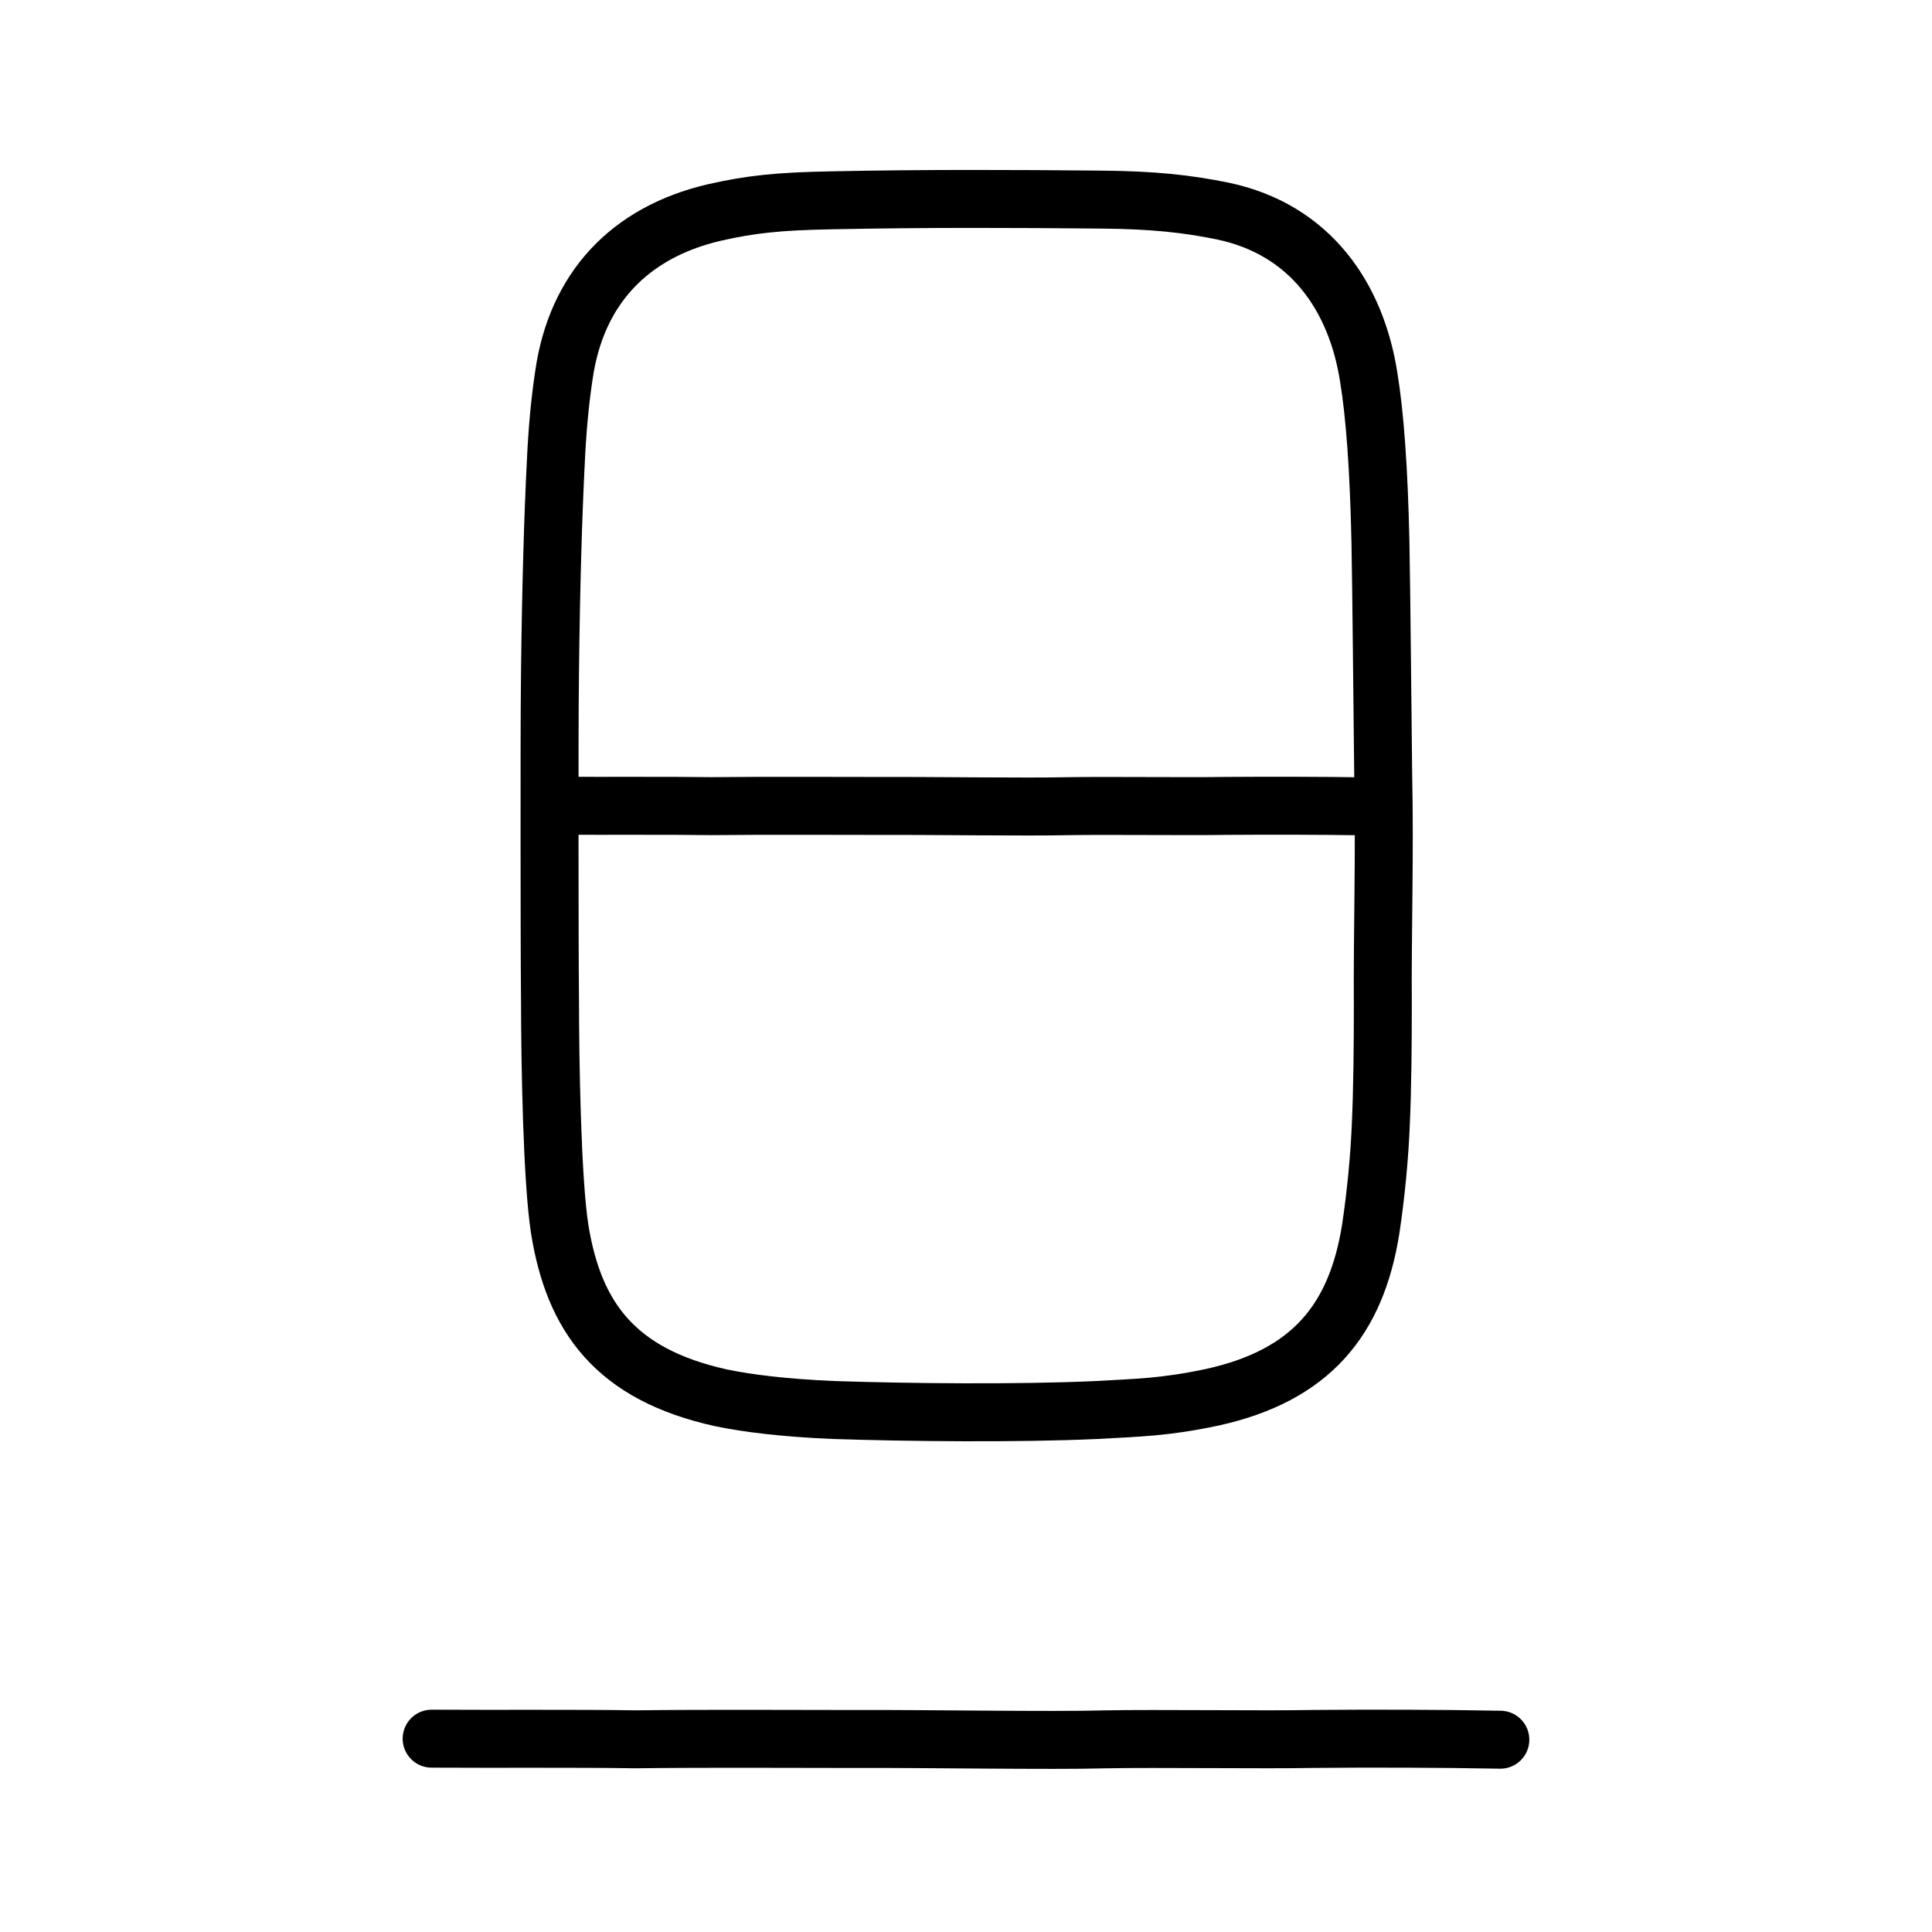
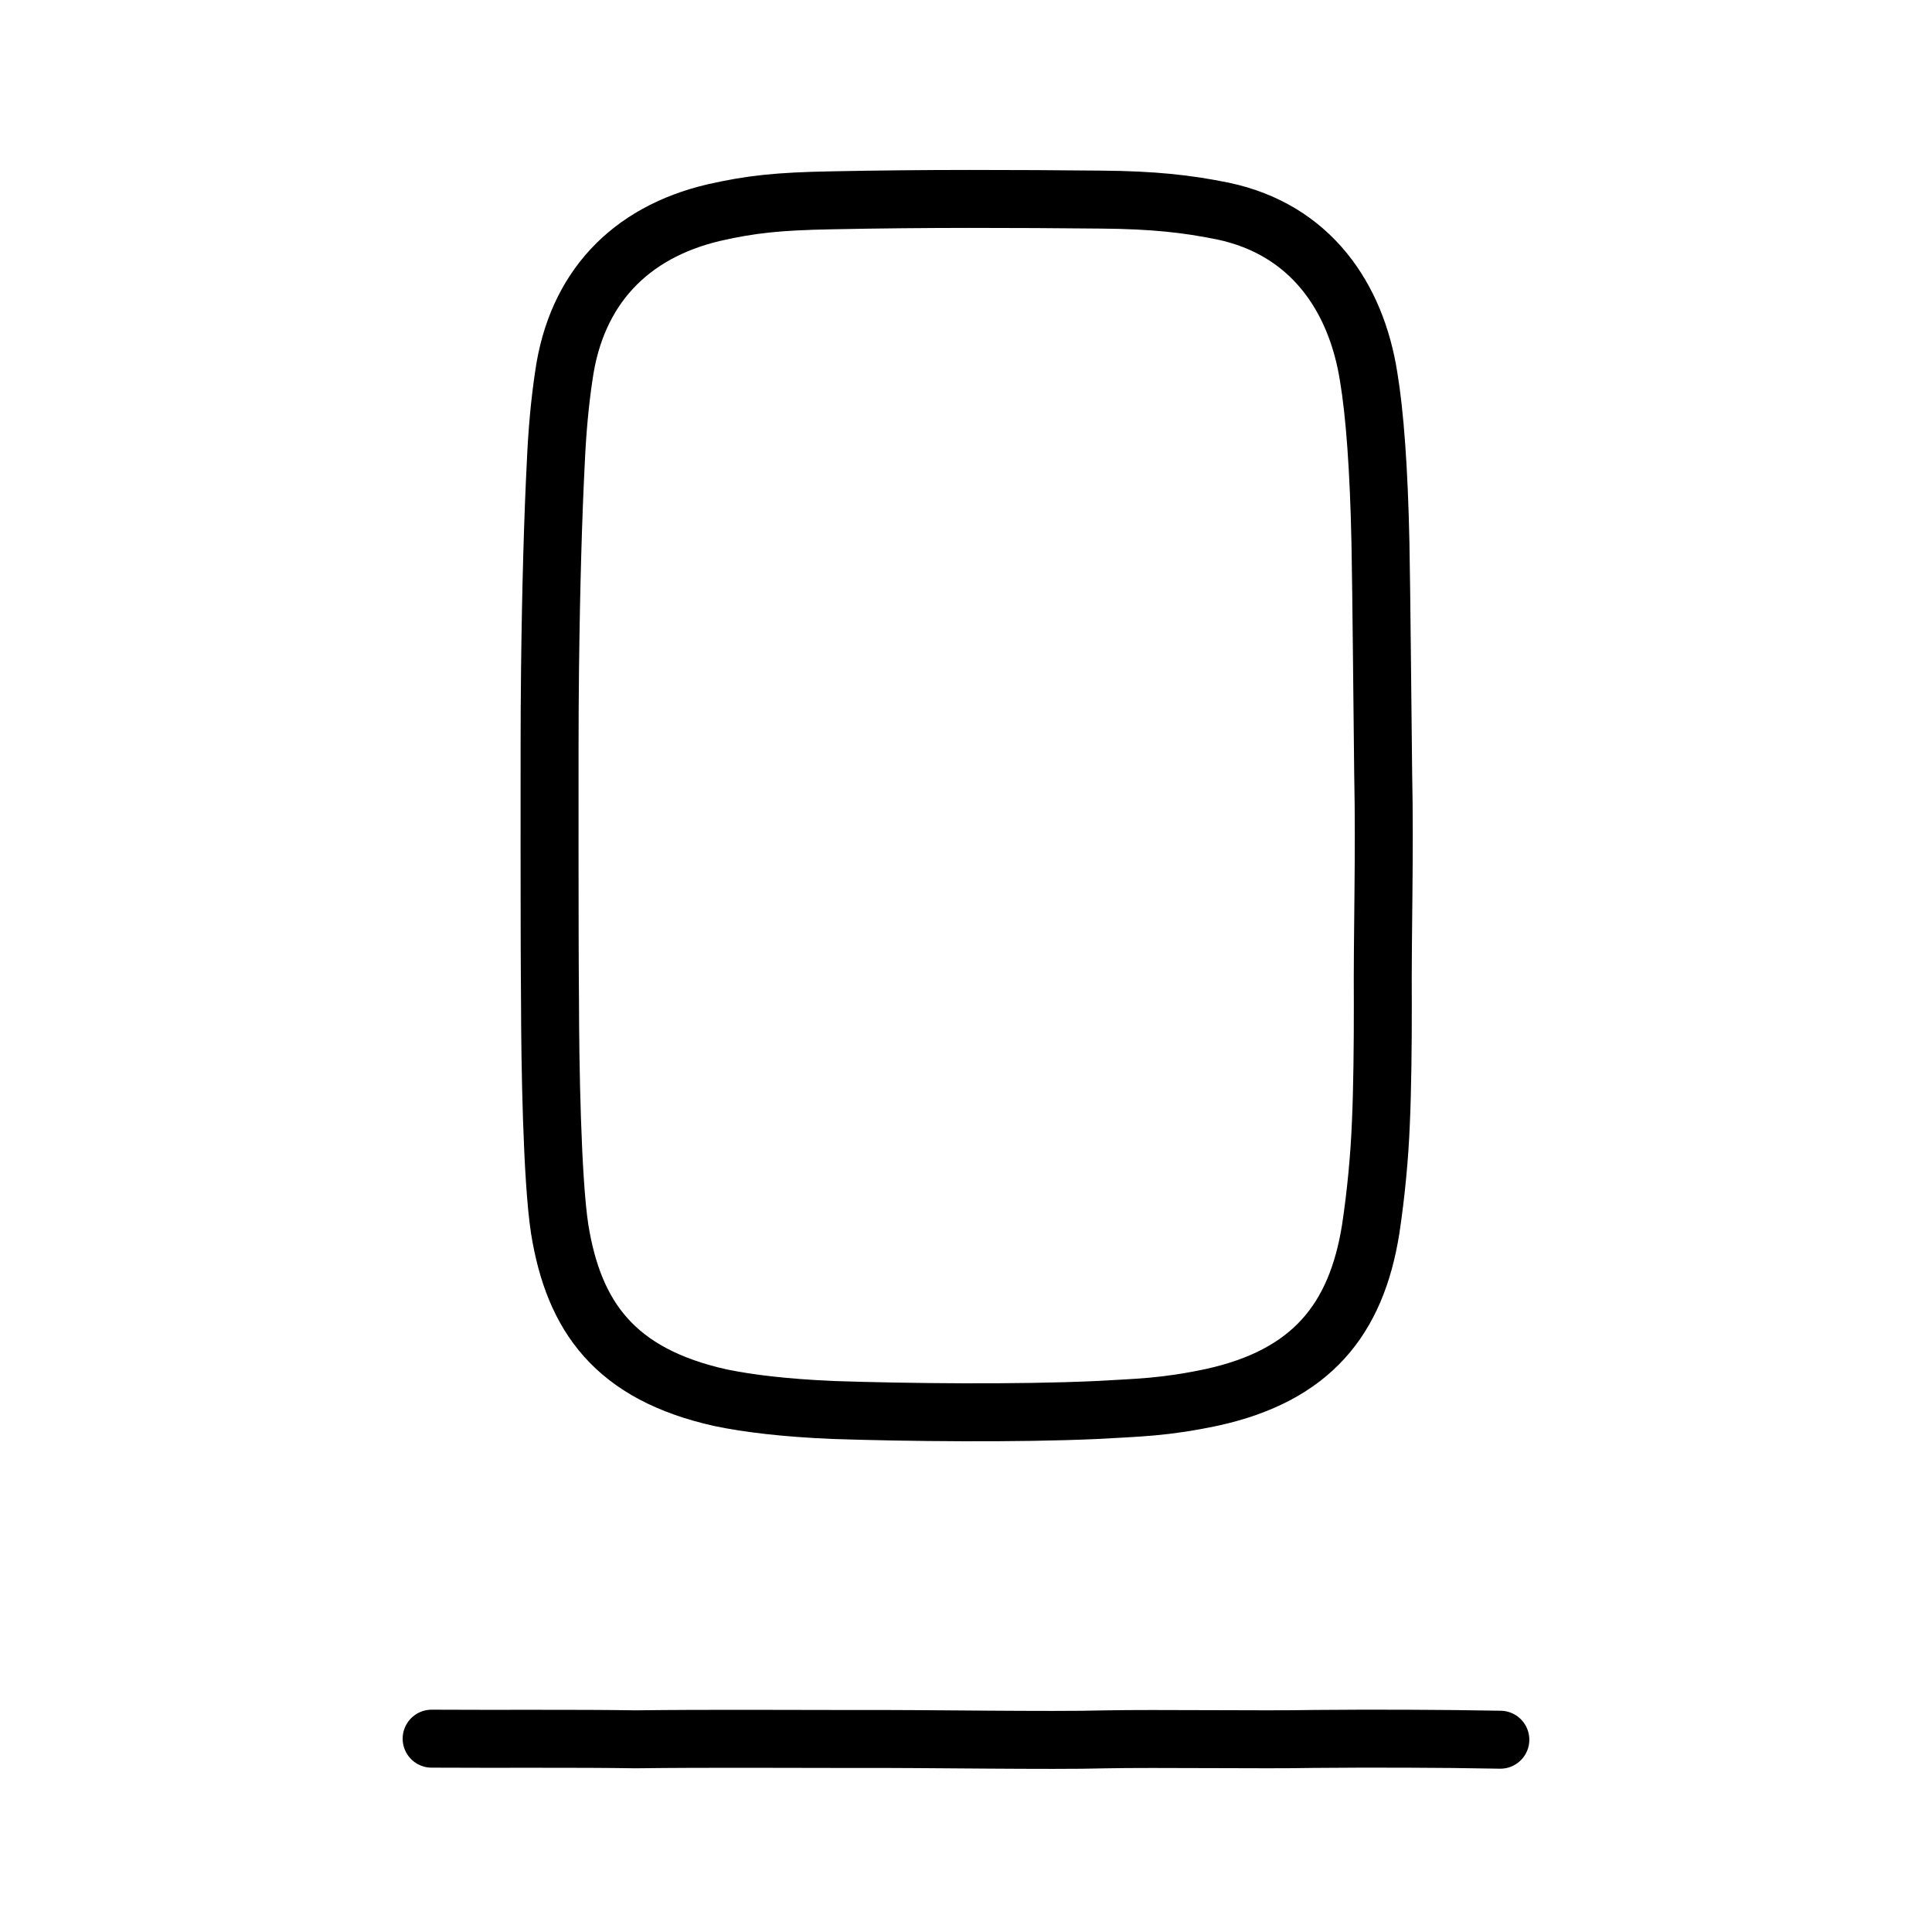
<svg xmlns="http://www.w3.org/2000/svg" xmlns:ns1="http://www.inkscape.org/namespaces/inkscape" xmlns:ns2="http://sodipodi.sourceforge.net/DTD/sodipodi-0.dtd" width="200px" height="200px" viewBox="0 0 200 200" version="1.1" id="SVGRoot" ns1:version="0.92.3 (2405546, 2018-03-11)" ns2:docname="65e6ss.svg">
  <ns2:namedview id="base" pagecolor="#ffffff" bordercolor="#666666" borderopacity="1.0" ns1:pageopacity="0.0" ns1:pageshadow="2" ns1:zoom="1.4142136" ns1:cx="106.32392" ns1:cy="95.694054" ns1:document-units="px" ns1:current-layer="layer1" showgrid="true" ns1:window-width="1148" ns1:window-height="699" ns1:window-x="769" ns1:window-y="238" ns1:window-maximized="0" ns1:snap-global="false">
    <ns1:grid type="xygrid" id="grid7349" />
  </ns2:namedview>
  <defs id="defs6787" />
  <g id="layer1" ns1:groupmode="layer" ns1:label="レイヤー 1">
    <path style="opacity:1;vector-effect:none;fill:none;fill-opacity:1;stroke:#000000;stroke-width:6;stroke-linecap:round;stroke-linejoin:round;stroke-miterlimit:4;stroke-dasharray:none;stroke-dashoffset:0;stroke-opacity:1" d="m 56.936,103.565 c -0.043,-5.168 -0.036,-8.278 -0.046,-15.738 0.008,-9.949 -0.017,-12.453 0.048,-18.473 0.101,-8.752 0.325,-16.116 0.593,-21.37 0.156,-3.493 0.429,-6.371 0.837,-9.099 1.271,-9.021 6.806,-14.821 15.524,-16.873 3.844,-0.874 6.69,-1.172 12.155,-1.274 10.015,-0.203 18.881,-0.159 27.922,-0.075 5.406,0.044 8.907,0.429 12.634,1.189 9.067,1.915 13.792,8.899 15.084,17.178 0.633,3.816 1.055,9.476 1.217,17.161 0.109,5.722 0.185,15.77 0.281,23.777 0.181,8.683 -0.087,16.36 -0.037,24.052 0.008,3.988 -0.047,8.961 -0.201,12.235 -0.135,3.458 -0.51,7.412 -1.055,11.003 -1.495,9.372 -6.171,15.132 -16.399,17.387 -4.948,1.052 -7.7,1.074 -12.101,1.325 -8.041,0.364 -19.463,0.25 -27.159,-0.008 -5.053,-0.219 -8.765,-0.676 -11.609,-1.263 -10.971,-2.426 -15.231,-8.406 -16.689,-17.488 -0.791,-5.15 -0.99,-17.178 -0.998,-23.646 z" id="path7385-0" ns1:connector-curvature="0" ns2:nodetypes="cccccccccccccccccccccc" />
-     <path style="fill:none;stroke:#000000;stroke-width:6;stroke-linecap:round;stroke-linejoin:round;stroke-miterlimit:4;stroke-dasharray:none;stroke-opacity:1" d="m 57.661,83.41 c 5.166,0.027 11.498,-0.02 15.995,0.042 6.031,-0.062 12.358,-0.019 17.454,-0.02 5.21,-0.023 15.307,0.124 19.422,0.023 4.178,-0.069 12.479,0.04 16.435,-0.028 4.272,-0.031 9.889,-0.027 14.67,0.051" id="path4568-4" ns1:connector-curvature="0" ns2:nodetypes="cccccc" />
    <path style="fill:none;stroke:#000000;stroke-width:6;stroke-linecap:round;stroke-linejoin:round;stroke-miterlimit:4;stroke-dasharray:none;stroke-opacity:1" d="m 44.683,179.987 c 6.806,0.042 15.148,-0.031 21.072,0.066 7.946,-0.097 16.281,-0.029 22.994,-0.032 6.864,-0.036 20.166,0.195 25.587,0.037 5.504,-0.108 16.44,0.062 21.652,-0.043 5.627,-0.049 13.028,-0.043 19.327,0.08" id="path4568-4-3" ns1:connector-curvature="0" ns2:nodetypes="cccccc" />
  </g>
</svg>